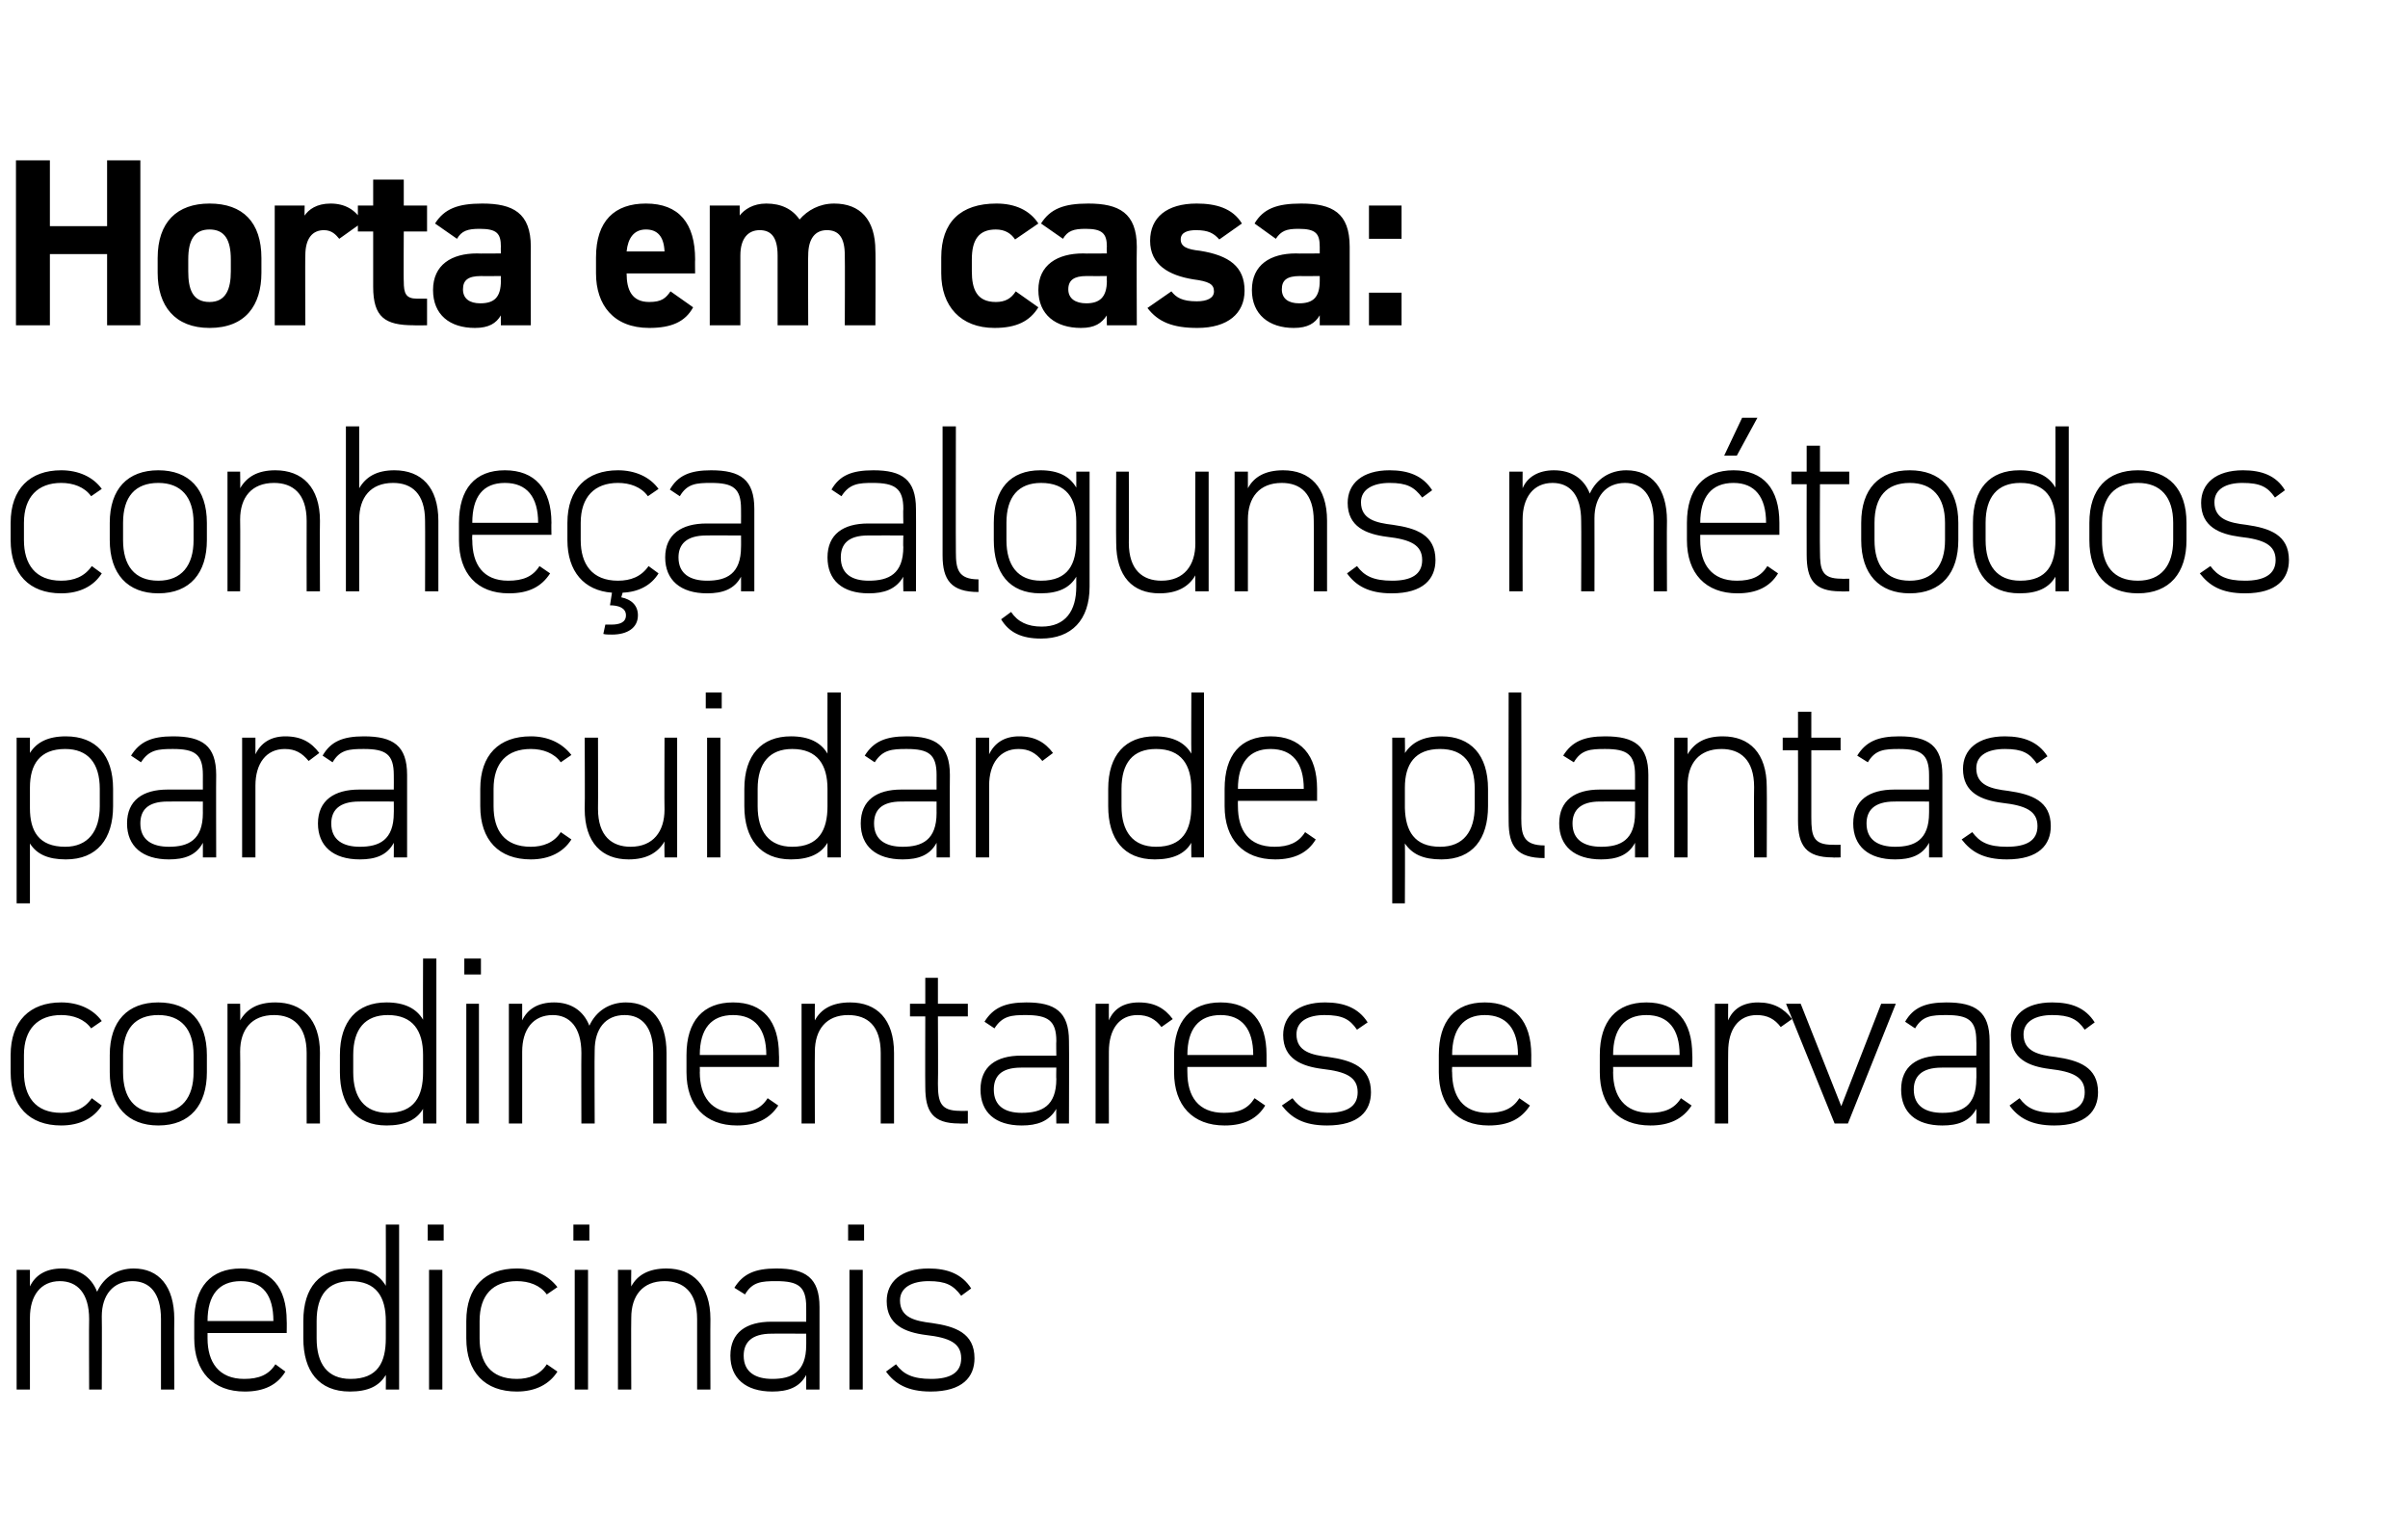
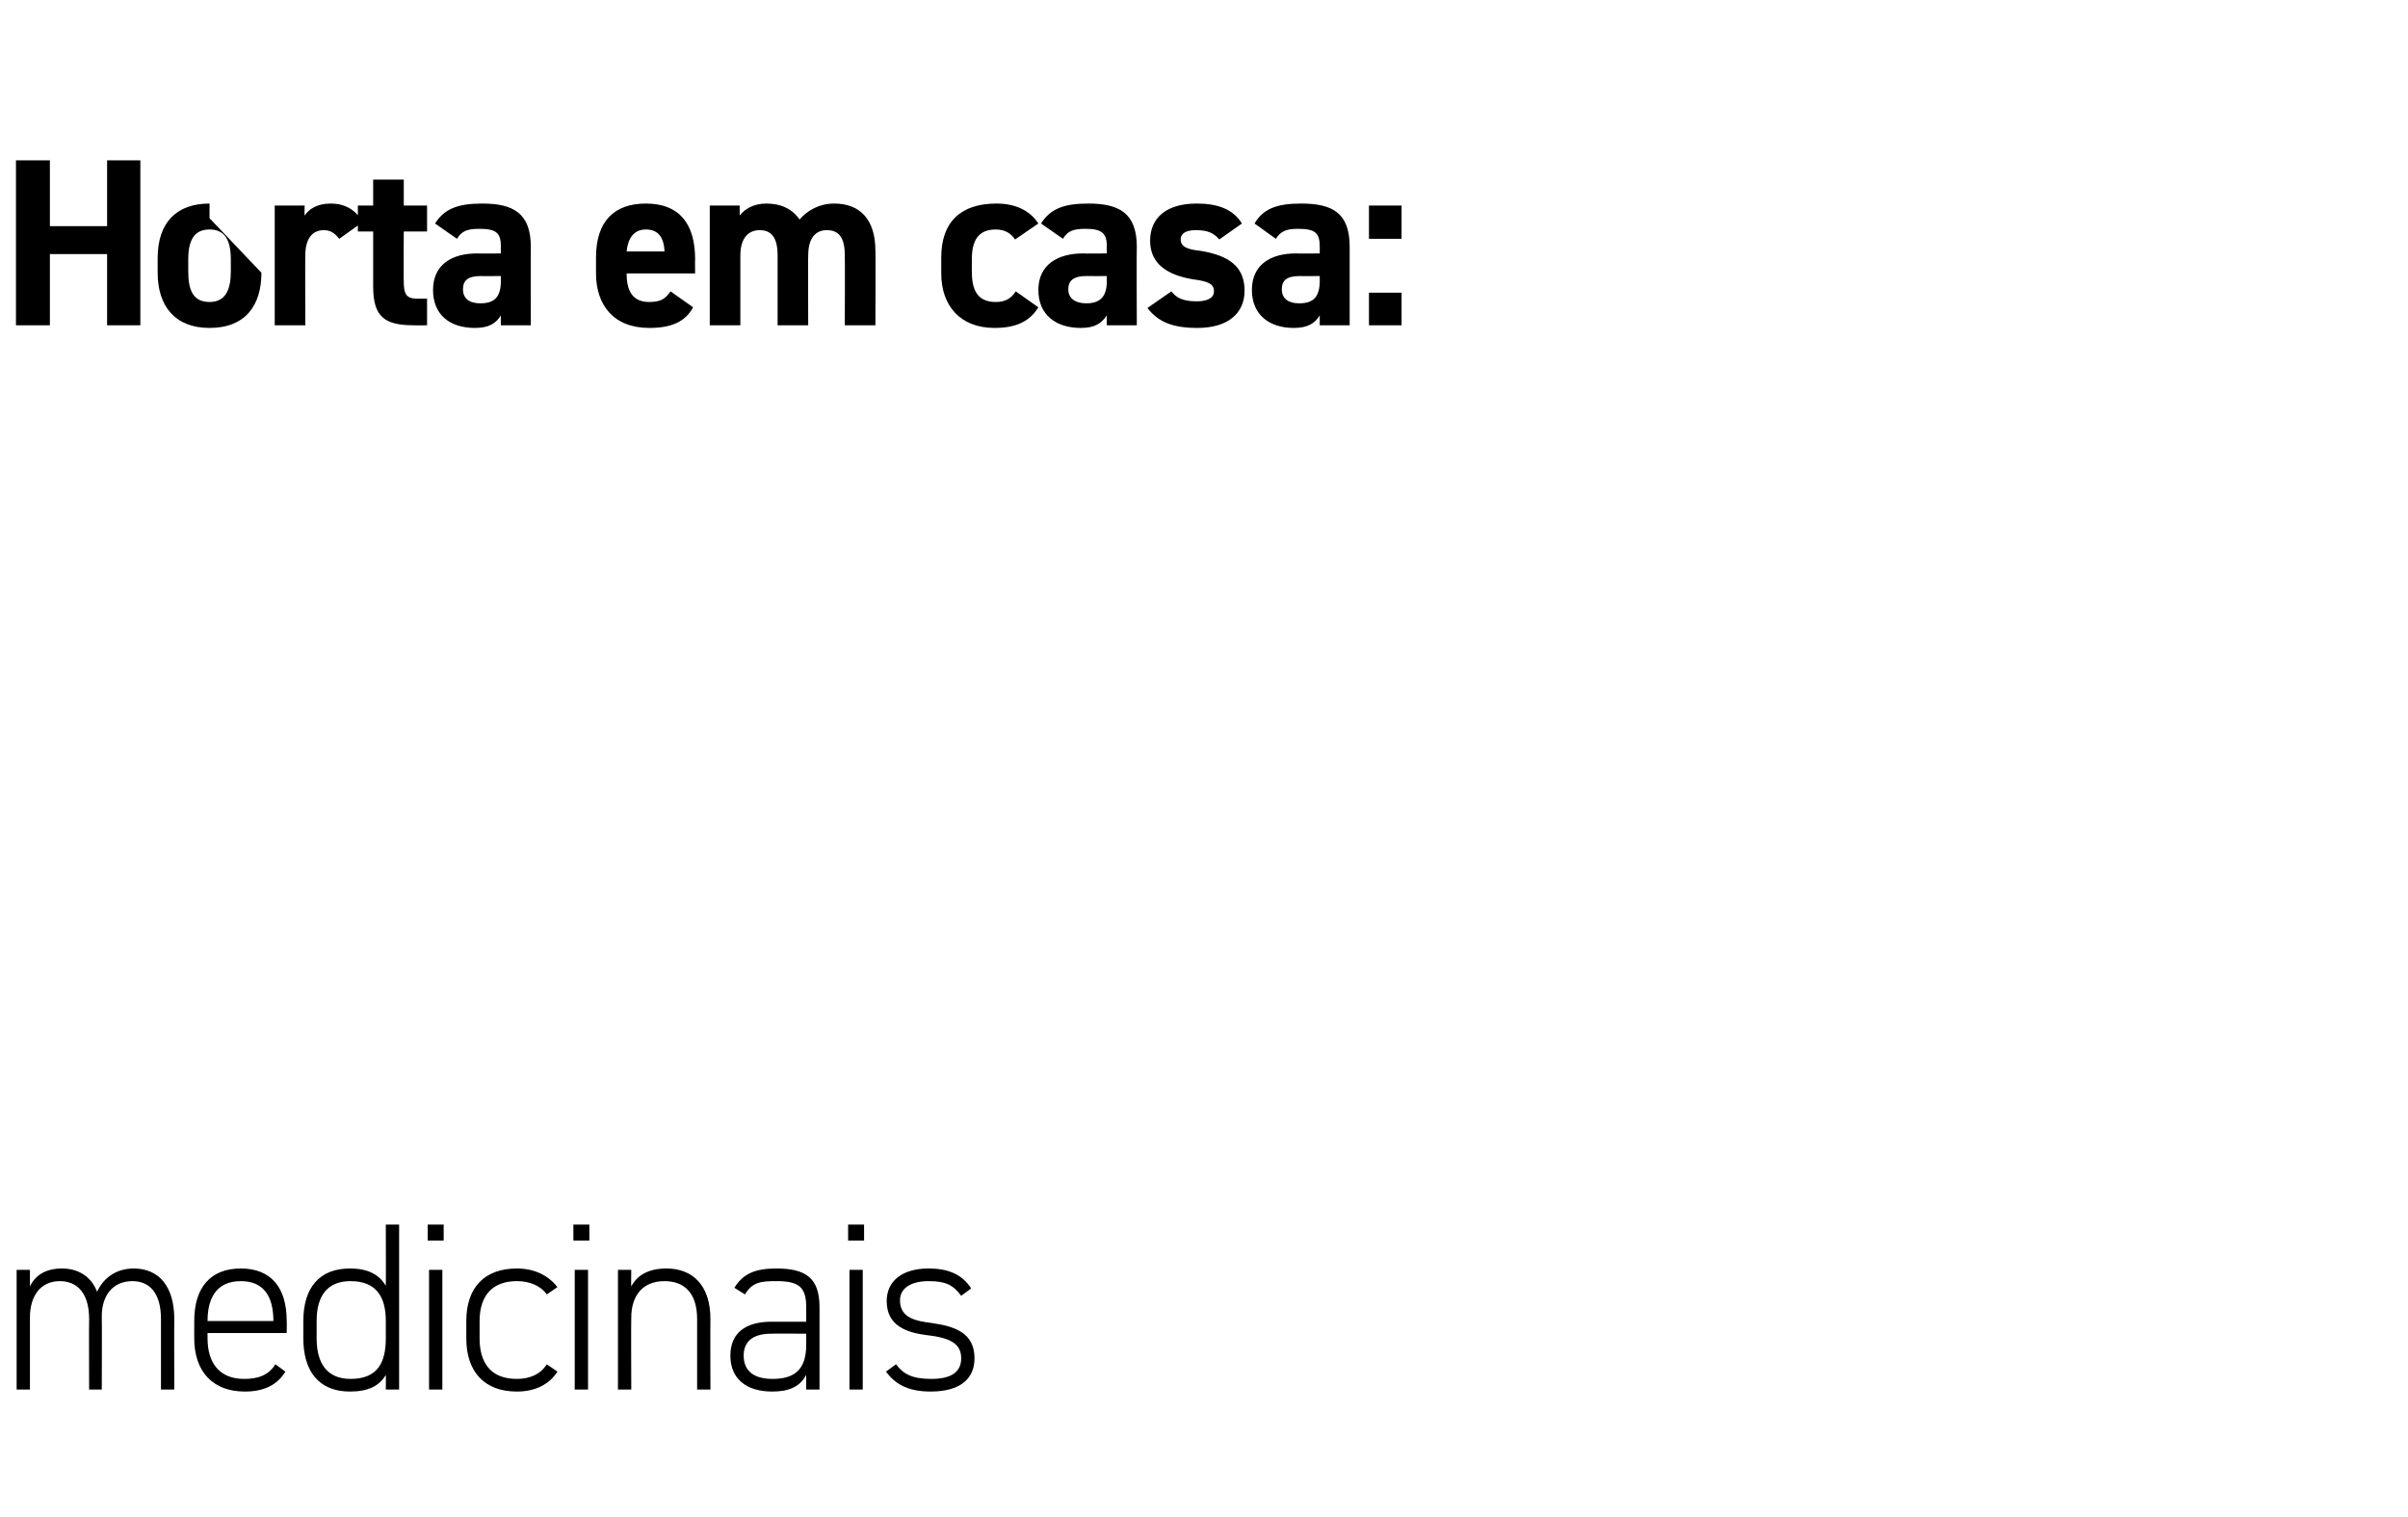
<svg xmlns="http://www.w3.org/2000/svg" version="1.1" width="362px" height="228px" viewBox="0 -1 362 228" style="top:-1px">
  <desc>Horta em casa: conheça alguns métodos para cuidar de plantas condimentares e ervas medicinais</desc>
  <defs />
  <g id="Polygon25816">
    <path d="m2.5 189.9h2v2.5c.8-1.7 2.4-2.7 4.8-2.7c2.5 0 4.4 1.2 5.3 3.5c1-2.2 3-3.5 5.5-3.5c3.8 0 6.1 2.7 6.1 7.6c-.03-.02 0 10.6 0 10.6h-2v-10.6c0-3.9-1.7-5.7-4.3-5.7c-2.9 0-4.6 2.1-4.6 5.3c.04-.01 0 11 0 11h-1.9s-.04-10.58 0-10.6c0-3.9-1.8-5.7-4.4-5.7c-2.9 0-4.5 2.2-4.5 5.5v10.8h-2v-18zm28.7 9.5v.8c0 3.6 1.7 6.1 5.5 6.1c2.2 0 3.7-.6 4.7-2.2l1.5 1.1c-1.2 2-3.2 3-6.1 3c-4.8 0-7.6-3-7.6-8v-2.6c0-5.1 2.5-7.9 7-7.9c4.5 0 6.9 2.8 6.9 7.9c.03.01 0 1.8 0 1.8H31.2zm0-1.8h9.9s.05.01 0 0c0-3.9-1.6-6-4.9-6c-3.3 0-5 2.1-5 6c.01.01 0 0 0 0zM58 183.1h2v24.8h-2s.03-2.16 0-2.2c-1 1.7-2.7 2.5-5.4 2.5c-4.7 0-7-3.1-7-8v-2.6c0-5.1 2.5-7.9 7-7.9c2.7 0 4.4.9 5.4 2.6c.03-.02 0-9.2 0-9.2zm0 17.1v-2.6c0-3.6-1.4-6-5.3-6c-3.4 0-5.1 2.1-5.1 6v2.6c0 3.8 1.6 6.1 5.1 6.1c4.1 0 5.3-2.5 5.3-6.1zm6.5-10.3h2v18h-2v-18zm-.2-6.8h2.4v2.4h-2.4v-2.4zm19.5 22.1c-1.2 1.9-3.3 3-6.1 3c-4.8 0-7.6-2.9-7.6-8v-2.6c0-5.1 2.8-7.9 7.6-7.9c2.6 0 4.7 1 6.1 2.8l-1.6 1.1c-1-1.4-2.7-2-4.5-2c-3.6 0-5.6 2.1-5.6 6v2.6c0 3.6 1.6 6.1 5.6 6.1c1.8 0 3.5-.6 4.5-2.2l1.6 1.1zm2.6-15.3h2v18h-2v-18zm-.2-6.8h2.4v2.4h-2.4v-2.4zm6.7 6.8h2s-.04 2.49 0 2.5c.9-1.7 2.6-2.7 5.3-2.7c3.9 0 6.6 2.5 6.6 7.6c-.03-.02 0 10.6 0 10.6h-2v-10.6c0-4.1-2.1-5.7-4.9-5.7c-3.3 0-5 2.2-5 5.5c-.04.04 0 10.8 0 10.8h-2v-18zm23.1 7.8h5.2s.01-2.22 0-2.2c0-3.1-1.2-3.9-4.5-3.9c-2.2 0-3.6.1-4.7 2l-1.6-1c1.3-2.1 3.1-2.9 6.3-2.9c4.4 0 6.5 1.4 6.5 5.8v12.4h-2s.01-2.19 0-2.2c-1 1.9-2.8 2.5-5.1 2.5c-4 0-6.3-2-6.3-5.4c0-3.5 2.4-5.1 6.2-5.1zm5.2 1.8s-5.25-.02-5.2 0c-3.1 0-4.2 1.4-4.2 3.3c0 2.5 1.8 3.5 4.3 3.5c2.9 0 5.1-1 5.1-5.1c.01.04 0-1.7 0-1.7zm6.5-9.6h2v18h-2v-18zm-.2-6.8h2.4v2.4h-2.4v-2.4zm17 10.7c-1.2-1.6-2.3-2.2-4.9-2.2c-2.4 0-4.3.9-4.3 2.9c0 2.6 2.3 3.1 4.8 3.4c3.5.5 6.4 1.5 6.4 5.3c0 2.8-1.8 5-6.6 5c-3.5 0-5.4-1.2-6.7-3l1.5-1.1c1.1 1.5 2.5 2.2 5.3 2.2c2.8 0 4.5-.9 4.5-3.1c0-2.3-1.8-3.1-5.3-3.5c-3.1-.4-5.9-1.5-5.9-5.1c0-2.9 2.2-4.9 6.3-4.9c2.8 0 5 .8 6.4 3l-1.5 1.1z" stroke="none" fill="#000" />
  </g>
  <g id="Polygon25815">
-     <path d="m15.3 165.2c-1.2 1.9-3.3 3-6.1 3c-4.8 0-7.6-2.9-7.6-8v-2.6c0-5.1 2.9-7.9 7.6-7.9c2.6 0 4.8 1 6.1 2.8l-1.6 1.1c-1-1.4-2.7-2-4.5-2c-3.5 0-5.6 2.1-5.6 6v2.6c0 3.6 1.7 6.1 5.6 6.1c1.9 0 3.5-.6 4.6-2.2l1.5 1.1zm8.5 3c-4.6 0-7.3-2.9-7.3-8v-2.6c0-5.1 2.7-7.9 7.3-7.9c4.6 0 7.3 2.8 7.3 7.9v2.6c0 4.9-2.5 8-7.3 8zm5.3-10.6c0-3.9-1.9-6-5.3-6c-3.5 0-5.3 2.1-5.3 6v2.6c0 3.8 1.7 6.1 5.3 6.1c3.5 0 5.3-2.3 5.3-6.1v-2.6zm5.1-7.7h1.9s.04 2.49 0 2.5c1-1.7 2.6-2.7 5.3-2.7c4 0 6.7 2.5 6.7 7.6c-.04-.02 0 10.6 0 10.6h-2s-.02-10.58 0-10.6c0-4.1-2.1-5.7-4.9-5.7c-3.4 0-5.1 2.2-5.1 5.5c.04.04 0 10.8 0 10.8h-1.9v-18zm29.4-6.8h2v24.8h-2s-.03-2.16 0-2.2c-1 1.7-2.8 2.5-5.5 2.5c-4.6 0-7-3.1-7-8v-2.6c0-5.1 2.6-7.9 7-7.9c2.7 0 4.5.9 5.5 2.6c-.03-.02 0-9.2 0-9.2zm0 17.1v-2.6c0-3.6-1.5-6-5.3-6c-3.4 0-5.2 2.1-5.2 6v2.6c0 3.8 1.7 6.1 5.2 6.1c4 0 5.3-2.5 5.3-6.1zm6.5-10.3h1.9v18h-1.9v-18zm-.3-6.8h2.5v2.4h-2.5v-2.4zm6.7 6.8h2s.01 2.49 0 2.5c.8-1.7 2.4-2.7 4.8-2.7c2.5 0 4.4 1.2 5.3 3.5c1-2.2 3-3.5 5.5-3.5c3.8 0 6.1 2.7 6.1 7.6v10.6h-2v-10.6c0-3.9-1.7-5.7-4.3-5.7c-2.9 0-4.5 2.1-4.5 5.3c-.05-.01 0 11 0 11h-2s-.03-10.58 0-10.6c0-3.9-1.8-5.7-4.3-5.7c-3 0-4.6 2.2-4.6 5.5v10.8h-2v-18zm28.7 9.5s.03.8 0 .8c0 3.6 1.7 6.1 5.5 6.1c2.2 0 3.7-.6 4.7-2.2l1.6 1.1c-1.3 2-3.3 3-6.2 3c-4.8 0-7.6-3-7.6-8v-2.6c0-5.1 2.5-7.9 7-7.9c4.5 0 6.9 2.8 6.9 7.9c.04.01 0 1.8 0 1.8h-11.9zm0-1.8h10s-.04.01 0 0c0-3.9-1.7-6-5-6c-3.3 0-5 2.1-5 6c.03.01 0 0 0 0zm15.3-7.7h2s-.03 2.49 0 2.5c.9-1.7 2.6-2.7 5.3-2.7c4 0 6.6 2.5 6.6 7.6v10.6h-2v-10.6c0-4.1-2-5.7-4.9-5.7c-3.3 0-5 2.2-5 5.5c-.03.04 0 10.8 0 10.8h-2v-18zm16.3 0h2.3V146h1.9v3.9h4.5v1.9H141s.05 10.05 0 10.1c0 2.8.4 4.1 3.3 4.1c-.01.03 1.2 0 1.2 0v1.9s-1.29.04-1.3 0c-4 0-5.1-1.8-5.1-5.5c-.03-.01 0-10.6 0-10.6h-2.3v-1.9zm16.7 7.8h5.3s-.04-2.22 0-2.2c0-3.1-1.3-3.9-4.6-3.9c-2.1 0-3.5.1-4.7 2l-1.5-1c1.3-2.1 3.1-2.9 6.3-2.9c4.3 0 6.4 1.4 6.4 5.8c.04-.02 0 12.4 0 12.4h-1.9s-.04-2.19 0-2.2c-1.1 1.9-2.9 2.5-5.2 2.5c-4 0-6.2-2-6.2-5.4c0-3.5 2.4-5.1 6.1-5.1zm5.3 1.8s-5.3-.02-5.3 0c-3.1 0-4.1 1.4-4.1 3.3c0 2.5 1.7 3.5 4.2 3.5c3 0 5.2-1 5.2-5.1c-.04.04 0-1.7 0-1.7zm7.9-2.4c-.02 0 0 10.8 0 10.8h-2v-18h2s-.02 2.49 0 2.5c.7-1.7 2.2-2.7 4.5-2.7c2.4 0 3.9.9 5.1 2.5l-1.7 1.2c-.9-1.2-2-1.8-3.6-1.8c-2.8 0-4.3 2.2-4.3 5.5zm11.8 2.3s-.02.8 0 .8c0 3.6 1.6 6.1 5.5 6.1c2.2 0 3.6-.6 4.6-2.2l1.6 1.1c-1.2 2-3.2 3-6.1 3c-4.8 0-7.6-3-7.6-8v-2.6c0-5.1 2.5-7.9 7-7.9c4.5 0 6.9 2.8 6.9 7.9v1.8h-11.9zm0-1.8h9.9s.02.01 0 0c0-3.9-1.7-6-4.9-6c-3.3 0-5 2.1-5 6c-.02.01 0 0 0 0zm25.5-3.8c-1.1-1.6-2.2-2.2-4.9-2.2c-2.4 0-4.2.9-4.2 2.9c0 2.6 2.3 3.1 4.8 3.4c3.5.5 6.4 1.5 6.4 5.3c0 2.8-1.8 5-6.6 5c-3.6 0-5.4-1.2-6.8-3l1.6-1.1c1.1 1.5 2.4 2.2 5.2 2.2c2.9 0 4.6-.9 4.6-3.1c0-2.3-1.8-3.1-5.3-3.5c-3.1-.4-5.9-1.5-5.9-5.1c0-2.9 2.2-4.9 6.3-4.9c2.8 0 5 .8 6.4 3l-1.6 1.1zm14.3 5.6s-.04.8 0 .8c0 3.6 1.6 6.1 5.4 6.1c2.2 0 3.7-.6 4.7-2.2l1.6 1.1c-1.3 2-3.2 3-6.2 3c-4.7 0-7.5-3-7.5-8v-2.6c0-5.1 2.4-7.9 6.9-7.9c4.5 0 7 2.8 7 7.9c-.02.01 0 1.8 0 1.8h-11.9zm0-1.8h9.9s0 .01 0 0c0-3.9-1.7-6-5-6c-3.2 0-4.9 2.1-4.9 6c-.04.01 0 0 0 0zm24.2 1.8s.03.8 0 .8c0 3.6 1.7 6.1 5.5 6.1c2.2 0 3.7-.6 4.7-2.2l1.6 1.1c-1.3 2-3.3 3-6.2 3c-4.8 0-7.6-3-7.6-8v-2.6c0-5.1 2.5-7.9 7-7.9c4.5 0 6.9 2.8 6.9 7.9c.04.01 0 1.8 0 1.8h-11.9zm0-1.8h10s-.04.01 0 0c0-3.9-1.7-6-5-6c-3.3 0-5 2.1-5 6c.03.01 0 0 0 0zm17.3-.5c-.03 0 0 10.8 0 10.8h-2v-18h2s-.03 2.49 0 2.5c.7-1.7 2.2-2.7 4.5-2.7c2.3 0 3.9.9 5.1 2.5l-1.7 1.2c-.9-1.2-2-1.8-3.6-1.8c-2.8 0-4.3 2.2-4.3 5.5zm25.2-7.2l-7.2 18h-2l-7.3-18h2.2l6.1 15.4l6-15.4h2.2zm6.9 7.8h5.2s.04-2.22 0-2.2c0-3.1-1.2-3.9-4.5-3.9c-2.2 0-3.6.1-4.7 2l-1.5-1c1.2-2.1 3-2.9 6.2-2.9c4.4 0 6.5 1.4 6.5 5.8c.02-.02 0 12.4 0 12.4h-2s.04-2.19 0-2.2c-1 1.9-2.8 2.5-5.1 2.5c-4 0-6.2-2-6.2-5.4c0-3.5 2.4-5.1 6.1-5.1zm5.2 1.8s-5.22-.02-5.2 0c-3.1 0-4.2 1.4-4.2 3.3c0 2.5 1.8 3.5 4.3 3.5c2.9 0 5.1-1 5.1-5.1c.04.04 0-1.7 0-1.7zm16.3-5.7c-1.1-1.6-2.3-2.2-4.9-2.2c-2.4 0-4.3.9-4.3 2.9c0 2.6 2.3 3.1 4.8 3.4c3.5.5 6.4 1.5 6.4 5.3c0 2.8-1.8 5-6.6 5c-3.5 0-5.4-1.2-6.7-3l1.5-1.1c1.1 1.5 2.5 2.2 5.3 2.2c2.8 0 4.5-.9 4.5-3.1c0-2.3-1.8-3.1-5.3-3.5c-3.1-.4-5.8-1.5-5.8-5.1c0-2.9 2.1-4.9 6.2-4.9c2.9 0 5 .8 6.4 3l-1.5 1.1z" stroke="none" fill="#000" />
-   </g>
+     </g>
  <g id="Polygon25814">
-     <path d="m17 120.2c0 4.9-2.4 8-7.1 8c-2.7 0-4.4-.8-5.4-2.4v9h-2v-24.9h2v2.3c1-1.6 2.7-2.5 5.4-2.5c4.5 0 7.1 2.8 7.1 7.9v2.6zm-2 0v-2.6c0-3.9-1.8-6-5.2-6c-3.8 0-5.3 2.3-5.3 5.8v3.1c0 3.4 1.3 5.8 5.3 5.8c3.4 0 5.2-2.3 5.2-6.1zm10.2-2.5h5.3s-.01-2.22 0-2.2c0-3.1-1.2-3.9-4.5-3.9c-2.2 0-3.6.1-4.8 2l-1.5-1c1.3-2.1 3.1-2.9 6.3-2.9c4.4 0 6.5 1.4 6.5 5.8c-.03-.02 0 12.4 0 12.4h-2s-.01-2.19 0-2.2c-1 1.9-2.8 2.5-5.1 2.5c-4 0-6.3-2-6.3-5.4c0-3.5 2.4-5.1 6.1-5.1zm5.3 1.8s-5.26-.02-5.3 0c-3.1 0-4.1 1.4-4.1 3.3c0 2.5 1.8 3.5 4.3 3.5c2.9 0 5.1-1 5.1-5.1c-.01.04 0-1.7 0-1.7zm7.9-2.4v10.8h-2v-18h2s.01 2.49 0 2.5c.8-1.7 2.3-2.7 4.5-2.7c2.4 0 3.9.9 5.1 2.5l-1.6 1.2c-1-1.2-2-1.8-3.6-1.8c-2.8 0-4.4 2.2-4.4 5.5zm15.6.6h5.2s.02-2.22 0-2.2c0-3.1-1.2-3.9-4.5-3.9c-2.2 0-3.6.1-4.7 2l-1.5-1c1.2-2.1 3-2.9 6.2-2.9c4.4 0 6.5 1.4 6.5 5.8v12.4h-2s.02-2.19 0-2.2c-1 1.9-2.8 2.5-5.1 2.5c-4 0-6.3-2-6.3-5.4c0-3.5 2.5-5.1 6.2-5.1zm5.2 1.8s-5.24-.02-5.2 0c-3.1 0-4.2 1.4-4.2 3.3c0 2.5 1.8 3.5 4.3 3.5c2.9 0 5.1-1 5.1-5.1c.02.04 0-1.7 0-1.7zm26.7 5.7c-1.2 1.9-3.3 3-6.1 3c-4.8 0-7.6-2.9-7.6-8v-2.6c0-5.1 2.8-7.9 7.6-7.9c2.6 0 4.7 1 6.1 2.8l-1.6 1.1c-1-1.4-2.7-2-4.5-2c-3.6 0-5.6 2.1-5.6 6v2.6c0 3.6 1.6 6.1 5.6 6.1c1.8 0 3.5-.6 4.5-2.2l1.6 1.1zm15.9 2.7h-1.9s-.04-2.37 0-2.4c-1 1.7-2.7 2.7-5.4 2.7c-4 0-6.6-2.5-6.6-7.6c.05-.01 0-10.7 0-10.7h2s.03 10.69 0 10.7c0 4.1 2.1 5.7 4.9 5.7c3.4 0 5.1-2.3 5.1-5.6c-.04.04 0-10.8 0-10.8h1.9v18zm4.5-18h2v18h-2v-18zm-.2-6.8h2.4v2.4h-2.4v-2.4zm18.3 0h2v24.8h-2s-.02-2.16 0-2.2c-1 1.7-2.8 2.5-5.5 2.5c-4.6 0-7-3.1-7-8v-2.6c0-5.1 2.6-7.9 7-7.9c2.7 0 4.5.9 5.5 2.6c-.02-.02 0-9.2 0-9.2zm0 17.1v-2.6c0-3.6-1.5-6-5.3-6c-3.4 0-5.2 2.1-5.2 6v2.6c0 3.8 1.7 6.1 5.2 6.1c4 0 5.3-2.5 5.3-6.1zm11.1-2.5h5.3s-.01-2.22 0-2.2c0-3.1-1.2-3.9-4.5-3.9c-2.2 0-3.6.1-4.8 2l-1.5-1c1.3-2.1 3.1-2.9 6.3-2.9c4.4 0 6.5 1.4 6.5 5.8c-.03-.02 0 12.4 0 12.4h-2s-.01-2.19 0-2.2c-1 1.9-2.8 2.5-5.1 2.5c-4 0-6.3-2-6.3-5.4c0-3.5 2.4-5.1 6.1-5.1zm5.3 1.8s-5.26-.02-5.3 0c-3.1 0-4.1 1.4-4.1 3.3c0 2.5 1.8 3.5 4.3 3.5c2.9 0 5.1-1 5.1-5.1c-.01.04 0-1.7 0-1.7zm7.9-2.4v10.8h-2v-18h2s.01 2.49 0 2.5c.8-1.7 2.3-2.7 4.5-2.7c2.4 0 3.9.9 5.1 2.5l-1.6 1.2c-1-1.2-2-1.8-3.6-1.8c-2.8 0-4.4 2.2-4.4 5.5zm30.4-14h1.9v24.8h-1.9s-.04-2.16 0-2.2c-1 1.7-2.8 2.5-5.5 2.5c-4.7 0-7-3.1-7-8v-2.6c0-5.1 2.6-7.9 7-7.9c2.7 0 4.5.9 5.5 2.6c-.04-.02 0-9.2 0-9.2zm0 17.1v-2.6c0-3.6-1.5-6-5.3-6c-3.5 0-5.2 2.1-5.2 6v2.6c0 3.8 1.7 6.1 5.2 6.1c4 0 5.3-2.5 5.3-6.1zm7-.8s-.02.8 0 .8c0 3.6 1.6 6.1 5.5 6.1c2.1 0 3.6-.6 4.6-2.2l1.6 1.1c-1.2 2-3.2 3-6.1 3c-4.8 0-7.6-3-7.6-8v-2.6c0-5.1 2.4-7.9 6.9-7.9c4.5 0 7 2.8 7 7.9v1.8h-11.9zm0-1.8h9.9s.02.01 0 0c0-3.9-1.7-6-5-6c-3.2 0-4.9 2.1-4.9 6c-.02.01 0 0 0 0zm37.6 2.6c0 4.9-2.3 8-7 8c-2.8 0-4.4-.8-5.5-2.4c.04.01 0 9 0 9h-1.9v-24.9h1.9s.04 2.31 0 2.3c1.1-1.6 2.7-2.5 5.5-2.5c4.4 0 7 2.8 7 7.9v2.6zm-2 0v-2.6c0-3.9-1.7-6-5.2-6c-3.8 0-5.3 2.3-5.3 5.8v3.1c.1 3.4 1.4 5.8 5.3 5.8c3.5 0 5.2-2.3 5.2-6.1zm5.1-17.1h1.9s.04 18.86 0 18.9c0 2.5.3 4.1 3.5 4.1v1.9c-4.2 0-5.4-1.8-5.4-5.5c-.04-.03 0-19.4 0-19.4zm13.7 14.6h5.3v-2.2c0-3.1-1.2-3.9-4.5-3.9c-2.2 0-3.6.1-4.7 2l-1.6-1c1.3-2.1 3.1-2.9 6.3-2.9c4.4 0 6.5 1.4 6.5 5.8c-.02-.02 0 12.4 0 12.4h-2v-2.2c-1 1.9-2.8 2.5-5.1 2.5c-4 0-6.3-2-6.3-5.4c0-3.5 2.4-5.1 6.1-5.1zm5.3 1.8s-5.25-.02-5.3 0c-3 0-4.1 1.4-4.1 3.3c0 2.5 1.8 3.5 4.3 3.5c2.9 0 5.1-1 5.1-5.1v-1.7zm5.9-9.6h2s.02 2.49 0 2.5c1-1.7 2.6-2.7 5.3-2.7c4 0 6.6 2.5 6.6 7.6c.04-.02 0 10.6 0 10.6h-1.9s-.04-10.58 0-10.6c0-4.1-2.1-5.7-4.9-5.7c-3.4 0-5.1 2.2-5.1 5.5c.02.04 0 10.8 0 10.8h-2v-18zm16.3 0h2.3V106h2v3.9h4.4v1.9h-4.4v10.1c0 2.8.3 4.1 3.2 4.1c.04.03 1.2 0 1.2 0v1.9s-1.23.04-1.2 0c-4 0-5.2-1.8-5.2-5.5c.02-.01 0-10.6 0-10.6H268v-1.9zm16.8 7.8h5.2s.01-2.22 0-2.2c0-3.1-1.2-3.9-4.5-3.9c-2.2 0-3.6.1-4.7 2l-1.6-1c1.3-2.1 3.1-2.9 6.3-2.9c4.4 0 6.5 1.4 6.5 5.8v12.4h-2s.01-2.19 0-2.2c-1 1.9-2.8 2.5-5.1 2.5c-4 0-6.3-2-6.3-5.4c0-3.5 2.4-5.1 6.2-5.1zm5.2 1.8s-5.25-.02-5.2 0c-3.1 0-4.2 1.4-4.2 3.3c0 2.5 1.8 3.5 4.3 3.5c2.9 0 5.1-1 5.1-5.1c.01.04 0-1.7 0-1.7zm16.2-5.7c-1.1-1.6-2.2-2.2-4.8-2.2c-2.5 0-4.3.9-4.3 2.9c0 2.6 2.3 3.1 4.8 3.4c3.5.5 6.4 1.5 6.4 5.3c0 2.8-1.8 5-6.6 5c-3.6 0-5.4-1.2-6.8-3l1.6-1.1c1.1 1.5 2.4 2.2 5.2 2.2c2.9 0 4.6-.9 4.6-3.1c0-2.3-1.8-3.1-5.3-3.5c-3.1-.4-5.9-1.5-5.9-5.1c0-2.9 2.2-4.9 6.3-4.9c2.8 0 5 .8 6.4 3l-1.6 1.1z" stroke="none" fill="#000" />
-   </g>
+     </g>
  <g id="Polygon25813">
-     <path d="m15.3 85.2c-1.2 1.9-3.3 3-6.1 3c-4.8 0-7.6-2.9-7.6-8v-2.6c0-5.1 2.9-7.9 7.6-7.9c2.6 0 4.8 1 6.1 2.8l-1.6 1.1c-1-1.4-2.7-2-4.5-2c-3.5 0-5.6 2.1-5.6 6v2.6c0 3.6 1.7 6.1 5.6 6.1c1.9 0 3.5-.6 4.6-2.2l1.5 1.1zm8.5 3c-4.6 0-7.3-2.9-7.3-8v-2.6c0-5.1 2.7-7.9 7.3-7.9c4.6 0 7.3 2.8 7.3 7.9v2.6c0 4.9-2.5 8-7.3 8zm5.3-10.6c0-3.9-1.9-6-5.3-6c-3.5 0-5.3 2.1-5.3 6v2.6c0 3.8 1.7 6.1 5.3 6.1c3.5 0 5.3-2.3 5.3-6.1v-2.6zm5.1-7.7h1.9s.04 2.49 0 2.5c1-1.7 2.6-2.7 5.3-2.7c4 0 6.7 2.5 6.7 7.6c-.04-.02 0 10.6 0 10.6h-2s-.02-10.58 0-10.6c0-4.1-2.1-5.7-4.9-5.7c-3.4 0-5.1 2.2-5.1 5.5c.04.04 0 10.8 0 10.8h-1.9v-18zM52 63.1h2v9.3c1-1.7 2.6-2.7 5.3-2.7c4 0 6.6 2.5 6.6 7.6v10.6h-2s.03-10.58 0-10.6c0-4.1-2-5.7-4.8-5.7c-3.4 0-5.1 2.2-5.1 5.5v10.8h-2V63.1zm19 16.3s-.05.8 0 .8c0 3.6 1.6 6.1 5.4 6.1c2.2 0 3.7-.6 4.7-2.2l1.6 1.1c-1.3 2-3.2 3-6.2 3c-4.8 0-7.5-3-7.5-8v-2.6c0-5.1 2.4-7.9 6.9-7.9c4.5 0 7 2.8 7 7.9c-.03.01 0 1.8 0 1.8H71zm0-1.8h9.9s-.01.01 0 0c0-3.9-1.7-6-5-6c-3.3 0-4.9 2.1-4.9 6c-.05.01 0 0 0 0zm21 10.5c-4.2-.3-6.7-3.2-6.7-7.9v-2.6c0-5.1 2.9-7.9 7.6-7.9c2.6 0 4.8 1 6.1 2.8l-1.6 1.1c-1-1.4-2.7-2-4.5-2c-3.5 0-5.6 2.1-5.6 6v2.6c0 3.6 1.7 6.1 5.6 6.1c1.9 0 3.5-.6 4.6-2.2l1.5 1.1c-1.1 1.8-3 2.8-5.4 2.9l-.2.7c1.5.3 2.5 1.2 2.5 2.7c0 1.9-1.6 2.9-3.9 2.9c-.5 0-1 0-1.3-.1l.3-1.4h.9c1.2 0 2.2-.3 2.2-1.4c0-1.1-1.1-1.5-2.4-1.5l.3-1.9zm14.2-10.4h5.2s.02-2.22 0-2.2c0-3.1-1.2-3.9-4.5-3.9c-2.2 0-3.6.1-4.7 2l-1.5-1c1.2-2.1 3-2.9 6.2-2.9c4.4 0 6.5 1.4 6.5 5.8v12.4h-2s.02-2.19 0-2.2c-1 1.9-2.8 2.5-5.1 2.5c-4 0-6.3-2-6.3-5.4c0-3.5 2.5-5.1 6.2-5.1zm5.2 1.8s-5.24-.02-5.2 0c-3.1 0-4.2 1.4-4.2 3.3c0 2.5 1.8 3.5 4.3 3.5c2.9 0 5.1-1 5.1-5.1c.02.04 0-1.7 0-1.7zm19.1-1.8h5.3s-.05-2.22 0-2.2c0-3.1-1.3-3.9-4.6-3.9c-2.1 0-3.5.1-4.7 2l-1.5-1c1.2-2.1 3-2.9 6.3-2.9c4.3 0 6.4 1.4 6.4 5.8c.03-.02 0 12.4 0 12.4h-1.9s-.05-2.19 0-2.2c-1.1 1.9-2.9 2.5-5.2 2.5c-4 0-6.2-2-6.2-5.4c0-3.5 2.4-5.1 6.1-5.1zm5.3 1.8s-5.3-.02-5.3 0c-3.1 0-4.1 1.4-4.1 3.3c0 2.5 1.7 3.5 4.2 3.5c3 0 5.2-1 5.2-5.1c-.05.04 0-1.7 0-1.7zm5.9-16.4h2s-.03 18.86 0 18.9c0 2.5.3 4.1 3.4 4.1v1.9c-4.1 0-5.4-1.8-5.4-5.5V63.1zm7.7 14.5c0-5.1 2.5-7.9 7-7.9c2.7 0 4.4.9 5.4 2.6c.02-.02 0-2.4 0-2.4h2v17.3c0 5-2.7 7.8-7.3 7.8c-2.9 0-4.8-.9-6-2.9L152 91c1 1.5 2.5 2.2 4.6 2.2c3.6 0 5.2-2.4 5.2-6v-1.5c-1 1.7-2.7 2.5-5.4 2.5c-4.7 0-7-3.1-7-8v-2.6zm12.4 2.6v-2.8c0-3.5-1.5-5.8-5.3-5.8c-3.4 0-5.2 2.1-5.2 6v2.6c0 3.8 1.7 6.1 5.2 6.1c4.1 0 5.3-2.5 5.3-6.1zm19.9 7.7h-2s-.03-2.37 0-2.4c-1 1.7-2.7 2.7-5.4 2.7c-4 0-6.5-2.5-6.5-7.6c-.04-.01 0-10.7 0-10.7h1.9s.04 10.69 0 10.7c0 4.1 2.1 5.7 4.9 5.7c3.4 0 5.1-2.3 5.1-5.6c-.03.04 0-10.8 0-10.8h2v18zm3.9-18h2s-.01 2.49 0 2.5c.9-1.7 2.6-2.7 5.3-2.7c4 0 6.6 2.5 6.6 7.6v10.6h-2s.03-10.58 0-10.6c0-4.1-2-5.7-4.8-5.7c-3.4 0-5.1 2.2-5.1 5.5v10.8h-2v-18zm28.2 3.9c-1.2-1.6-2.3-2.2-4.9-2.2c-2.4 0-4.3.9-4.3 2.9c0 2.6 2.3 3.1 4.8 3.4c3.5.5 6.4 1.5 6.4 5.3c0 2.8-1.8 5-6.6 5c-3.5 0-5.4-1.2-6.7-3l1.5-1.1c1.1 1.5 2.5 2.2 5.3 2.2c2.8 0 4.5-.9 4.5-3.1c0-2.3-1.8-3.1-5.3-3.5c-3.1-.4-5.9-1.5-5.9-5.1c0-2.9 2.2-4.9 6.3-4.9c2.8 0 5 .8 6.4 3l-1.5 1.1zm13.1-3.9h2s-.02 2.49 0 2.5c.7-1.7 2.4-2.7 4.7-2.7c2.6 0 4.5 1.2 5.4 3.5c1-2.2 3-3.5 5.5-3.5c3.8 0 6.1 2.7 6.1 7.6c-.04-.02 0 10.6 0 10.6h-2s-.02-10.58 0-10.6c0-3.9-1.8-5.7-4.3-5.7c-2.9 0-4.6 2.1-4.6 5.3c.02-.01 0 11 0 11h-2s.04-10.58 0-10.6c0-3.9-1.7-5.7-4.3-5.7c-2.9 0-4.5 2.2-4.5 5.5c-.02.04 0 10.8 0 10.8h-2v-18zm28.7 9.5v.8c0 3.6 1.7 6.1 5.5 6.1c2.2 0 3.6-.6 4.6-2.2l1.6 1.1c-1.2 2-3.2 3-6.1 3c-4.8 0-7.6-3-7.6-8v-2.6c0-5.1 2.5-7.9 7-7.9c4.5 0 6.9 2.8 6.9 7.9c.01.01 0 1.8 0 1.8h-11.9zm0-1.8h9.9s.03.01 0 0c0-3.9-1.7-6-4.9-6c-3.3 0-5 2.1-5 6c0 .01 0 0 0 0zm6.3-15.8h2.3l-3.1 5.7h-1.9l2.7-5.7zm7.4 8.1h2.3V66h2v3.9h4.4v1.9h-4.4s-.04 10.05 0 10.1c0 2.8.3 4.1 3.2 4.1c0 .03 1.2 0 1.2 0v1.9s-1.27.04-1.3 0c-4 0-5.1-1.8-5.1-5.5c-.02-.01 0-10.6 0-10.6h-2.3v-1.9zm17.8 18.3c-4.6 0-7.3-2.9-7.3-8v-2.6c0-5.1 2.7-7.9 7.3-7.9c4.6 0 7.3 2.8 7.3 7.9v2.6c0 4.9-2.5 8-7.3 8zm5.3-10.6c0-3.9-1.9-6-5.3-6c-3.5 0-5.3 2.1-5.3 6v2.6c0 3.8 1.7 6.1 5.3 6.1c3.5 0 5.3-2.3 5.3-6.1v-2.6zM309 63.1h2v24.8h-2s.02-2.16 0-2.2c-1 1.7-2.7 2.5-5.4 2.5c-4.7 0-7-3.1-7-8v-2.6c0-5.1 2.5-7.9 7-7.9c2.7 0 4.4.9 5.4 2.6c.02-.02 0-9.2 0-9.2zm0 17.1v-2.6c0-3.6-1.4-6-5.3-6c-3.4 0-5.2 2.1-5.2 6v2.6c0 3.8 1.7 6.1 5.2 6.1c4.1 0 5.3-2.5 5.3-6.1zm12.4 8c-4.7 0-7.3-2.9-7.3-8v-2.6c0-5.1 2.7-7.9 7.3-7.9c4.6 0 7.3 2.8 7.3 7.9v2.6c0 4.9-2.5 8-7.3 8zm5.3-10.6c0-3.9-1.9-6-5.3-6c-3.5 0-5.4 2.1-5.4 6v2.6c0 3.8 1.7 6.1 5.4 6.1c3.5 0 5.3-2.3 5.3-6.1v-2.6zm15.3-3.8c-1.1-1.6-2.2-2.2-4.9-2.2c-2.4 0-4.2.9-4.2 2.9c0 2.6 2.3 3.1 4.8 3.4c3.5.5 6.4 1.5 6.4 5.3c0 2.8-1.8 5-6.6 5c-3.6 0-5.4-1.2-6.8-3l1.6-1.1c1.1 1.5 2.4 2.2 5.2 2.2c2.8 0 4.6-.9 4.6-3.1c0-2.3-1.8-3.1-5.4-3.5c-3-.4-5.8-1.5-5.8-5.1c0-2.9 2.2-4.9 6.3-4.9c2.8 0 5 .8 6.3 3l-1.5 1.1z" stroke="none" fill="#000" />
-   </g>
+     </g>
  <g id="Polygon25812">
-     <path d="m7.5 33h8.6v-9.9h5v24.8h-5V37.2H7.5v10.7H2.4V23.1h5.1v9.9zm31.8 7c0 4.9-2.4 8.3-7.8 8.3c-5.2 0-7.8-3.3-7.8-8.3v-2.2c0-5.4 2.9-8.2 7.8-8.2c5 0 7.8 2.8 7.8 8.2v2.2zm-4.6-.2V38c0-2.9-.9-4.5-3.2-4.5c-2.3 0-3.2 1.6-3.2 4.5v1.8c0 2.6.6 4.6 3.2 4.6c2.5 0 3.2-2 3.2-4.6zM51 34.9c-.5-.6-1.1-1.3-2.3-1.3c-1.7 0-2.8 1.2-2.8 3.8c-.04-.05 0 10.5 0 10.5h-4.6v-18h4.5s-.04 1.55 0 1.5c.6-.9 1.8-1.8 3.9-1.8c2.1 0 3.8.9 4.8 2.8L51 34.9zm2.8-5h2.3V26h4.6v3.9h3.5v3.9h-3.5s-.04 7.55 0 7.5c0 1.8.3 2.6 2 2.6h1.5v4s-1.96.04-2 0c-4.3 0-6.1-1.2-6.1-5.8v-8.3h-2.3v-3.9zm17.9 7.2c.01.04 3.6 0 3.6 0c0 0-.03-1.01 0-1c0-2-.6-2.7-3.2-2.7c-1.8 0-2.7.3-3.4 1.5l-3.3-2.3c1.4-2.2 3.4-3 7.1-3c4.6 0 7.3 1.4 7.3 6.5c-.03.03 0 11.8 0 11.8h-4.5s-.03-1.55 0-1.5c-.7 1.2-1.8 1.9-3.9 1.9c-3.8 0-6.3-2-6.3-5.7c0-3.8 2.8-5.5 6.6-5.5zm3.6 3.4s-3.05.02-3 0c-1.9 0-2.7.6-2.7 2c0 1.4 1 2.1 2.6 2.1c2.1 0 3.1-.9 3.1-3.4c-.03.01 0-.7 0-.7zm28.9 4.7c-1.2 2.2-3.3 3.1-6.6 3.1c-5.4 0-8-3.5-8-8.2v-2.4c0-5.5 2.8-8.1 7.5-8.1c5 0 7.4 3 7.4 8.4c-.03.04 0 2.1 0 2.1H94.2c0 2.5.8 4.3 3.4 4.3c1.9 0 2.5-.6 3.2-1.6l3.4 2.4zm-10-8.4h5.7c-.1-2.3-1.1-3.3-2.8-3.3c-1.8 0-2.7 1.3-2.9 3.3zm27.3 11.1h-4.6V37.4c0-2.9-1.1-3.8-2.7-3.8c-1.7 0-2.9 1.2-2.9 3.8v10.5h-4.6v-18h4.5v1.5c.7-.9 2-1.8 4-1.8c2.2 0 3.9.8 5 2.4c1.2-1.4 3-2.4 5.2-2.4c3.9 0 6.2 2.4 6.2 7.1c.05-.03 0 11.2 0 11.2H127s.04-10.51 0-10.5c0-2.7-.9-3.8-2.7-3.8c-1.7 0-2.8 1.2-2.8 3.8c-.04-.05 0 10.5 0 10.5zm34.6-2.7c-1.3 2.1-3.3 3.1-6.6 3.1c-5.1 0-8-3.3-8-8.2v-2.4c0-5.3 2.9-8.1 8.3-8.1c2.8 0 5 1 6.3 3l-3.5 2.4c-.6-.9-1.5-1.5-2.9-1.5c-2.6 0-3.6 1.6-3.6 4.5v1.8c0 2.6.7 4.6 3.6 4.6c1.4 0 2.3-.5 3-1.6l3.4 2.4zm6.7-8.1c-.01.04 3.6 0 3.6 0c0 0-.05-1.01 0-1c0-2-.7-2.7-3.2-2.7c-1.8 0-2.7.3-3.4 1.5l-3.3-2.3c1.4-2.2 3.4-3 7.1-3c4.6 0 7.3 1.4 7.3 6.5c-.05.03 0 11.8 0 11.8h-4.5s-.05-1.55 0-1.5c-.8 1.2-1.8 1.9-3.9 1.9c-3.8 0-6.4-2-6.4-5.7c0-3.8 2.9-5.5 6.7-5.5zm3.6 3.4s-3.07.02-3.1 0c-1.8 0-2.7.6-2.7 2c0 1.4 1.1 2.1 2.7 2.1c2 0 3.1-.9 3.1-3.4c-.05.01 0-.7 0-.7zm16.9-5.5c-.8-.9-1.6-1.4-3.5-1.4c-1.2 0-2.3.3-2.3 1.4c0 1.1 1 1.5 2.9 1.7c4.4.7 6.7 2.4 6.7 6c0 3.4-2.5 5.6-7.1 5.6c-3.7 0-5.9-.9-7.5-3l3.6-2.5c.7.9 1.6 1.5 3.8 1.5c1.6 0 2.6-.5 2.6-1.5c0-1.1-.8-1.5-3.1-1.8c-3.7-.6-6.5-2.2-6.5-5.8c0-3.5 2.5-5.6 7-5.6c2.9 0 5.4.7 6.8 3l-3.4 2.4zm11.5 2.1c.03.04 3.6 0 3.6 0v-1c0-2-.6-2.7-3.2-2.7c-1.8 0-2.6.3-3.4 1.5l-3.2-2.3c1.3-2.2 3.3-3 7-3c4.7 0 7.3 1.4 7.3 6.5v11.8h-4.5v-1.5c-.7 1.2-1.8 1.9-3.9 1.9c-3.7 0-6.3-2-6.3-5.7c0-3.8 2.8-5.5 6.6-5.5zm3.6 3.4s-3.03.02-3 0c-1.9 0-2.7.6-2.7 2c0 1.4 1 2.1 2.6 2.1c2.1 0 3.1-.9 3.1-3.4v-.7zm12.3-5.6h-4.9v-5h4.9v5zm0 13h-4.9V43h4.9v4.9z" stroke="none" fill="#000" />
+     <path d="m7.5 33h8.6v-9.9h5v24.8h-5V37.2H7.5v10.7H2.4V23.1h5.1v9.9zm31.8 7c0 4.9-2.4 8.3-7.8 8.3c-5.2 0-7.8-3.3-7.8-8.3v-2.2c0-5.4 2.9-8.2 7.8-8.2v2.2zm-4.6-.2V38c0-2.9-.9-4.5-3.2-4.5c-2.3 0-3.2 1.6-3.2 4.5v1.8c0 2.6.6 4.6 3.2 4.6c2.5 0 3.2-2 3.2-4.6zM51 34.9c-.5-.6-1.1-1.3-2.3-1.3c-1.7 0-2.8 1.2-2.8 3.8c-.04-.05 0 10.5 0 10.5h-4.6v-18h4.5s-.04 1.55 0 1.5c.6-.9 1.8-1.8 3.9-1.8c2.1 0 3.8.9 4.8 2.8L51 34.9zm2.8-5h2.3V26h4.6v3.9h3.5v3.9h-3.5s-.04 7.55 0 7.5c0 1.8.3 2.6 2 2.6h1.5v4s-1.96.04-2 0c-4.3 0-6.1-1.2-6.1-5.8v-8.3h-2.3v-3.9zm17.9 7.2c.01.04 3.6 0 3.6 0c0 0-.03-1.01 0-1c0-2-.6-2.7-3.2-2.7c-1.8 0-2.7.3-3.4 1.5l-3.3-2.3c1.4-2.2 3.4-3 7.1-3c4.6 0 7.3 1.4 7.3 6.5c-.03.03 0 11.8 0 11.8h-4.5s-.03-1.55 0-1.5c-.7 1.2-1.8 1.9-3.9 1.9c-3.8 0-6.3-2-6.3-5.7c0-3.8 2.8-5.5 6.6-5.5zm3.6 3.4s-3.05.02-3 0c-1.9 0-2.7.6-2.7 2c0 1.4 1 2.1 2.6 2.1c2.1 0 3.1-.9 3.1-3.4c-.03.01 0-.7 0-.7zm28.9 4.7c-1.2 2.2-3.3 3.1-6.6 3.1c-5.4 0-8-3.5-8-8.2v-2.4c0-5.5 2.8-8.1 7.5-8.1c5 0 7.4 3 7.4 8.4c-.03.04 0 2.1 0 2.1H94.2c0 2.5.8 4.3 3.4 4.3c1.9 0 2.5-.6 3.2-1.6l3.4 2.4zm-10-8.4h5.7c-.1-2.3-1.1-3.3-2.8-3.3c-1.8 0-2.7 1.3-2.9 3.3zm27.3 11.1h-4.6V37.4c0-2.9-1.1-3.8-2.7-3.8c-1.7 0-2.9 1.2-2.9 3.8v10.5h-4.6v-18h4.5v1.5c.7-.9 2-1.8 4-1.8c2.2 0 3.9.8 5 2.4c1.2-1.4 3-2.4 5.2-2.4c3.9 0 6.2 2.4 6.2 7.1c.05-.03 0 11.2 0 11.2H127s.04-10.51 0-10.5c0-2.7-.9-3.8-2.7-3.8c-1.7 0-2.8 1.2-2.8 3.8c-.04-.05 0 10.5 0 10.5zm34.6-2.7c-1.3 2.1-3.3 3.1-6.6 3.1c-5.1 0-8-3.3-8-8.2v-2.4c0-5.3 2.9-8.1 8.3-8.1c2.8 0 5 1 6.3 3l-3.5 2.4c-.6-.9-1.5-1.5-2.9-1.5c-2.6 0-3.6 1.6-3.6 4.5v1.8c0 2.6.7 4.6 3.6 4.6c1.4 0 2.3-.5 3-1.6l3.4 2.4zm6.7-8.1c-.01.04 3.6 0 3.6 0c0 0-.05-1.01 0-1c0-2-.7-2.7-3.2-2.7c-1.8 0-2.7.3-3.4 1.5l-3.3-2.3c1.4-2.2 3.4-3 7.1-3c4.6 0 7.3 1.4 7.3 6.5c-.05.03 0 11.8 0 11.8h-4.5s-.05-1.55 0-1.5c-.8 1.2-1.8 1.9-3.9 1.9c-3.8 0-6.4-2-6.4-5.7c0-3.8 2.9-5.5 6.7-5.5zm3.6 3.4s-3.07.02-3.1 0c-1.8 0-2.7.6-2.7 2c0 1.4 1.1 2.1 2.7 2.1c2 0 3.1-.9 3.1-3.4c-.05.01 0-.7 0-.7zm16.9-5.5c-.8-.9-1.6-1.4-3.5-1.4c-1.2 0-2.3.3-2.3 1.4c0 1.1 1 1.5 2.9 1.7c4.4.7 6.7 2.4 6.7 6c0 3.4-2.5 5.6-7.1 5.6c-3.7 0-5.9-.9-7.5-3l3.6-2.5c.7.9 1.6 1.5 3.8 1.5c1.6 0 2.6-.5 2.6-1.5c0-1.1-.8-1.5-3.1-1.8c-3.7-.6-6.5-2.2-6.5-5.8c0-3.5 2.5-5.6 7-5.6c2.9 0 5.4.7 6.8 3l-3.4 2.4zm11.5 2.1c.03.04 3.6 0 3.6 0v-1c0-2-.6-2.7-3.2-2.7c-1.8 0-2.6.3-3.4 1.5l-3.2-2.3c1.3-2.2 3.3-3 7-3c4.7 0 7.3 1.4 7.3 6.5v11.8h-4.5v-1.5c-.7 1.2-1.8 1.9-3.9 1.9c-3.7 0-6.3-2-6.3-5.7c0-3.8 2.8-5.5 6.6-5.5zm3.6 3.4s-3.03.02-3 0c-1.9 0-2.7.6-2.7 2c0 1.4 1 2.1 2.6 2.1c2.1 0 3.1-.9 3.1-3.4v-.7zm12.3-5.6h-4.9v-5h4.9v5zm0 13h-4.9V43h4.9v4.9z" stroke="none" fill="#000" />
  </g>
</svg>